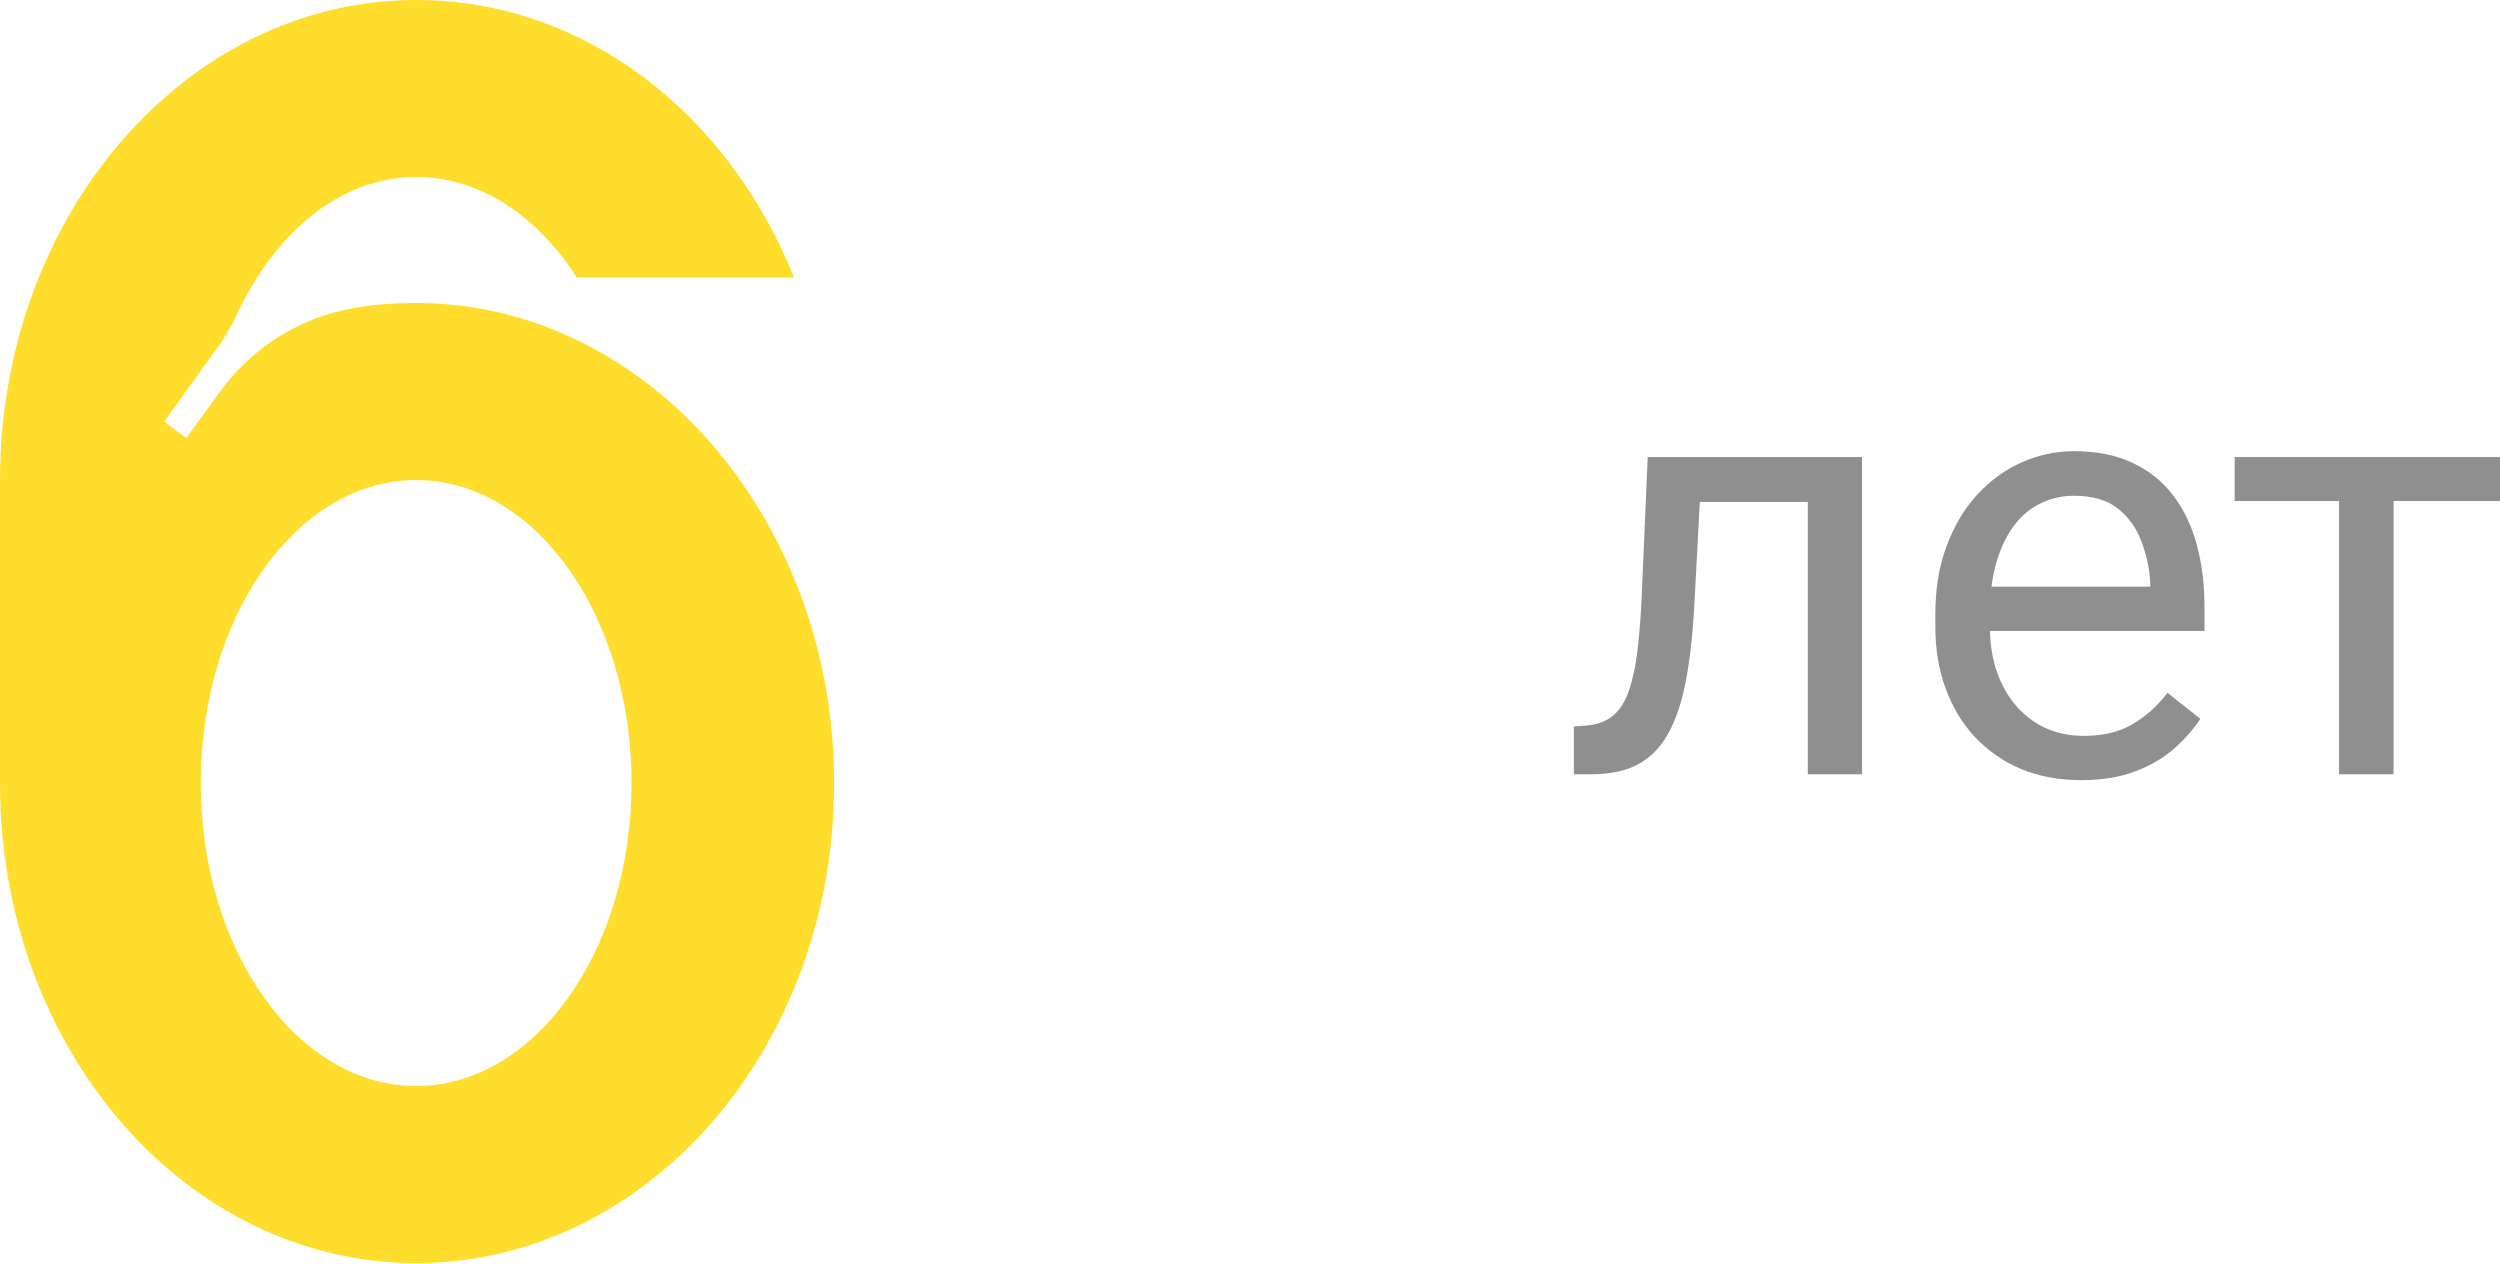
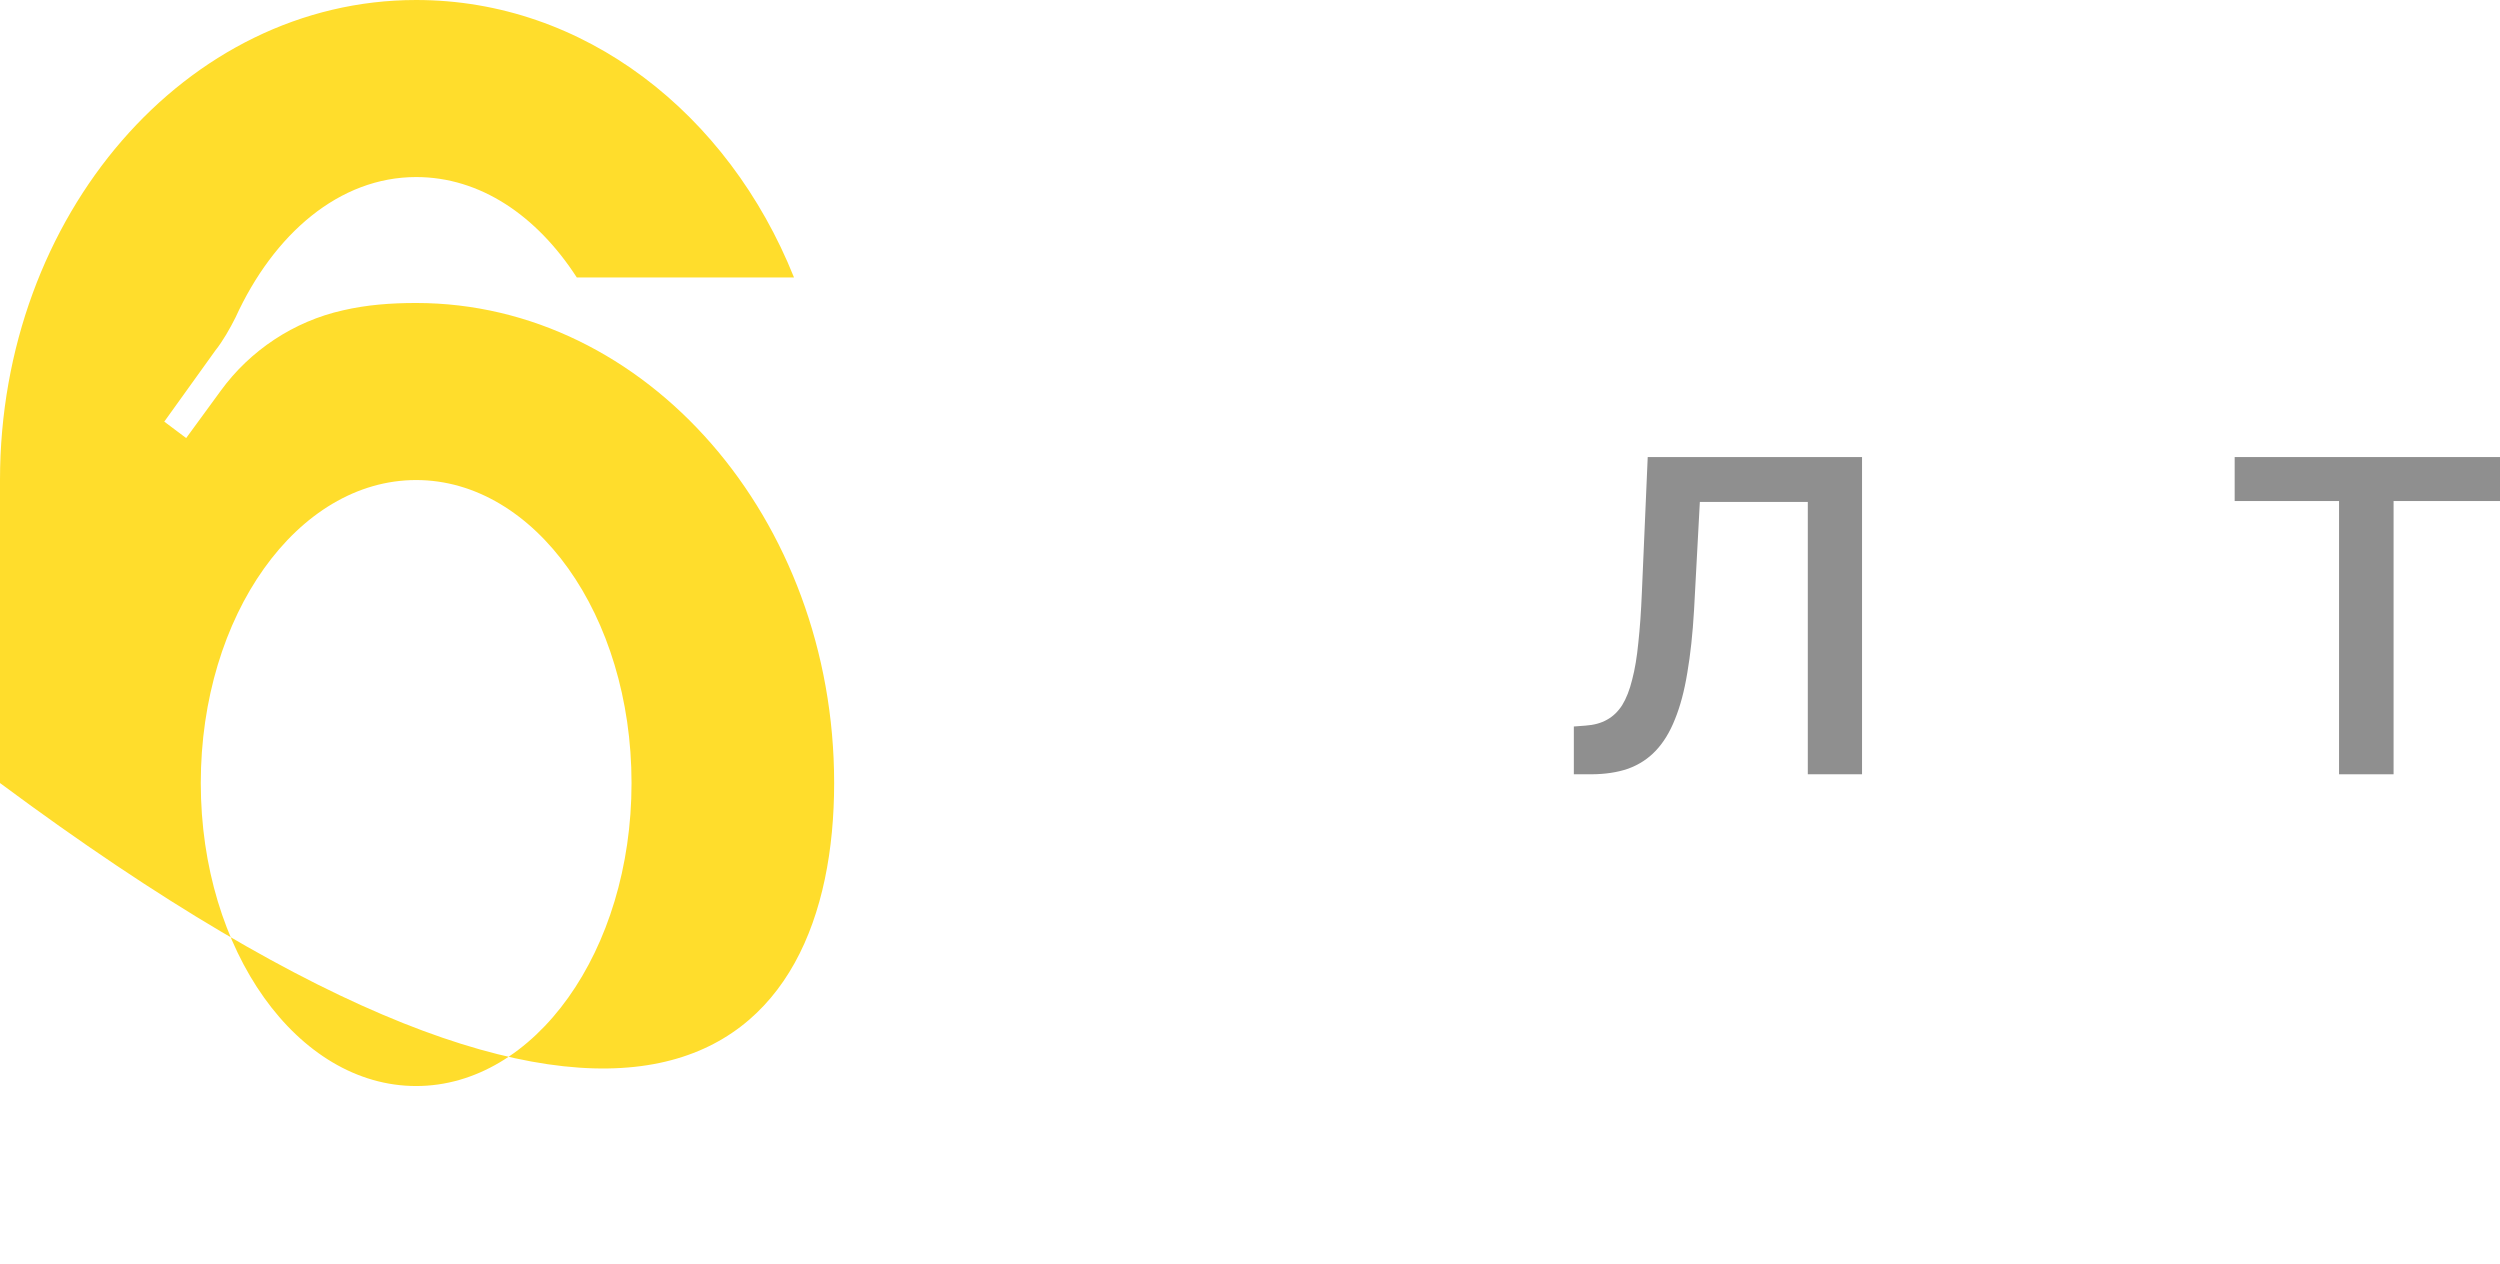
<svg xmlns="http://www.w3.org/2000/svg" width="275" height="139" viewBox="0 0 275 139" fill="none">
-   <path d="M45.778 33.329C42.967 33.329 40.356 33.53 37.746 34.132C32.325 35.337 27.507 38.55 24.294 42.967L20.479 48.187L18.07 46.38L23.692 38.55C24.495 37.546 25.298 36.14 25.9 34.935C30.117 25.7 37.345 19.476 45.778 19.476C52.805 19.476 59.029 23.692 63.446 30.518H87.339C80.111 12.448 64.249 0 45.778 0C20.479 0 0 23.692 0 52.805V86.134C0 115.448 20.479 138.939 45.778 138.939C71.076 138.939 91.756 115.448 91.756 86.134C91.756 57.021 71.076 33.329 45.778 33.329ZM45.778 119.463C32.727 119.463 22.086 104.606 22.086 86.134C22.086 67.662 32.727 52.805 45.778 52.805C58.828 52.805 69.469 67.662 69.469 86.134C69.469 104.606 58.828 119.463 45.778 119.463Z" fill="#FFDD2C" />
+   <path d="M45.778 33.329C42.967 33.329 40.356 33.53 37.746 34.132C32.325 35.337 27.507 38.55 24.294 42.967L20.479 48.187L18.07 46.38L23.692 38.55C24.495 37.546 25.298 36.14 25.9 34.935C30.117 25.7 37.345 19.476 45.778 19.476C52.805 19.476 59.029 23.692 63.446 30.518H87.339C80.111 12.448 64.249 0 45.778 0C20.479 0 0 23.692 0 52.805V86.134C71.076 138.939 91.756 115.448 91.756 86.134C91.756 57.021 71.076 33.329 45.778 33.329ZM45.778 119.463C32.727 119.463 22.086 104.606 22.086 86.134C22.086 67.662 32.727 52.805 45.778 52.805C58.828 52.805 69.469 67.662 69.469 86.134C69.469 104.606 58.828 119.463 45.778 119.463Z" fill="#FFDD2C" />
  <path d="M199.567 50.276V55.211H182.701V50.276H199.567ZM204.824 50.276V85.171H198.858V50.276H204.824ZM181.249 50.276H187.248L186.345 67.111C186.194 69.712 185.947 72.013 185.603 74.012C185.281 75.99 184.829 77.689 184.249 79.108C183.69 80.527 182.98 81.688 182.12 82.591C181.282 83.472 180.271 84.128 179.089 84.558C177.906 84.966 176.541 85.171 174.993 85.171H173.122V79.914L174.412 79.817C175.337 79.753 176.122 79.538 176.767 79.172C177.433 78.807 177.992 78.269 178.444 77.56C178.895 76.829 179.261 75.894 179.54 74.754C179.841 73.615 180.067 72.26 180.217 70.691C180.389 69.121 180.518 67.294 180.604 65.208L181.249 50.276Z" fill="#8F8F8F" />
-   <path d="M228.915 85.816C226.485 85.816 224.282 85.407 222.304 84.59C220.347 83.752 218.659 82.58 217.24 81.075C215.843 79.57 214.768 77.785 214.015 75.722C213.263 73.658 212.887 71.4 212.887 68.949V67.595C212.887 64.757 213.306 62.23 214.144 60.016C214.983 57.78 216.122 55.888 217.563 54.34C219.003 52.792 220.637 51.62 222.465 50.825C224.292 50.029 226.184 49.631 228.141 49.631C230.635 49.631 232.785 50.061 234.591 50.921C236.418 51.781 237.913 52.985 239.074 54.533C240.235 56.06 241.094 57.866 241.654 59.951C242.213 62.015 242.492 64.273 242.492 66.724V69.401H216.434V64.531H236.526V64.079C236.44 62.531 236.117 61.026 235.558 59.564C235.021 58.102 234.161 56.898 232.978 55.952C231.796 55.006 230.183 54.533 228.141 54.533C226.786 54.533 225.539 54.824 224.4 55.404C223.26 55.963 222.282 56.802 221.465 57.92C220.648 59.038 220.014 60.403 219.562 62.015C219.111 63.628 218.885 65.488 218.885 67.595V68.949C218.885 70.605 219.111 72.163 219.562 73.625C220.035 75.066 220.713 76.334 221.594 77.431C222.497 78.527 223.583 79.387 224.851 80.011C226.141 80.634 227.603 80.946 229.237 80.946C231.344 80.946 233.129 80.516 234.591 79.656C236.053 78.796 237.332 77.646 238.429 76.205L242.041 79.076C241.288 80.215 240.331 81.301 239.17 82.333C238.009 83.365 236.58 84.203 234.881 84.848C233.204 85.493 231.215 85.816 228.915 85.816Z" fill="#8F8F8F" />
  <path d="M263.293 50.276V85.171H257.295V50.276H263.293ZM275 50.276V55.114H245.814V50.276H275Z" fill="#8F8F8F" />
</svg>